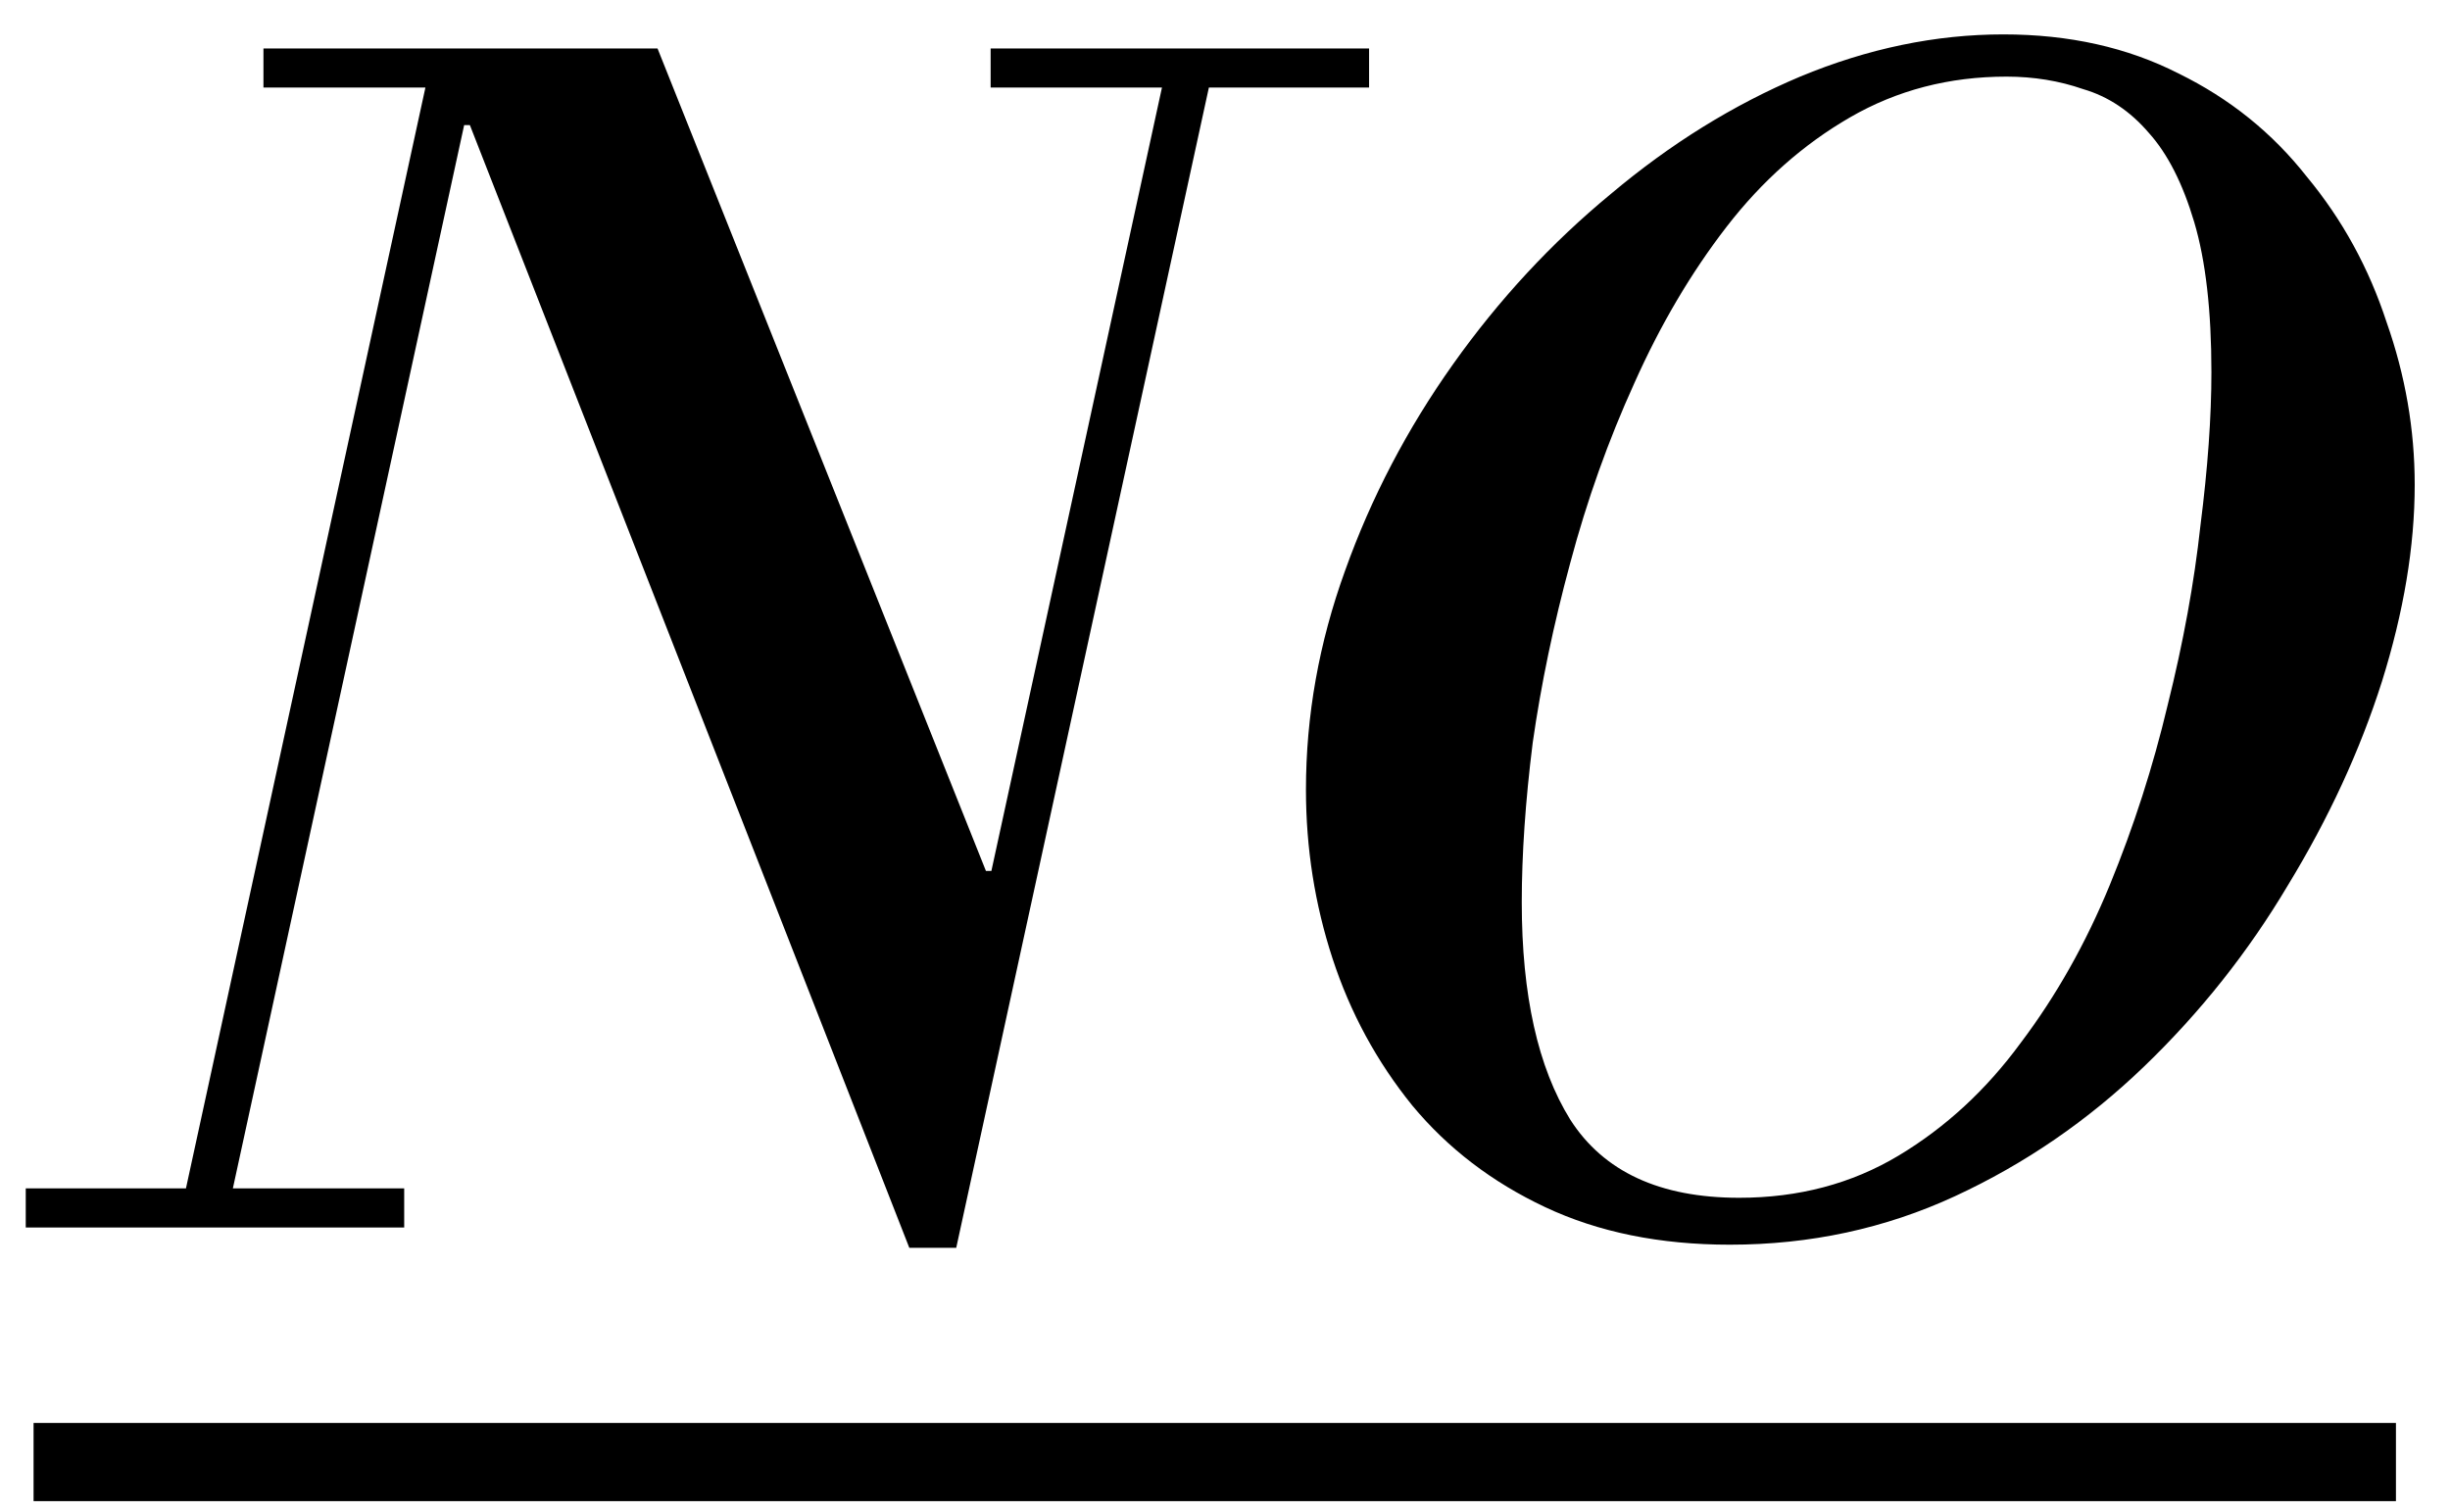
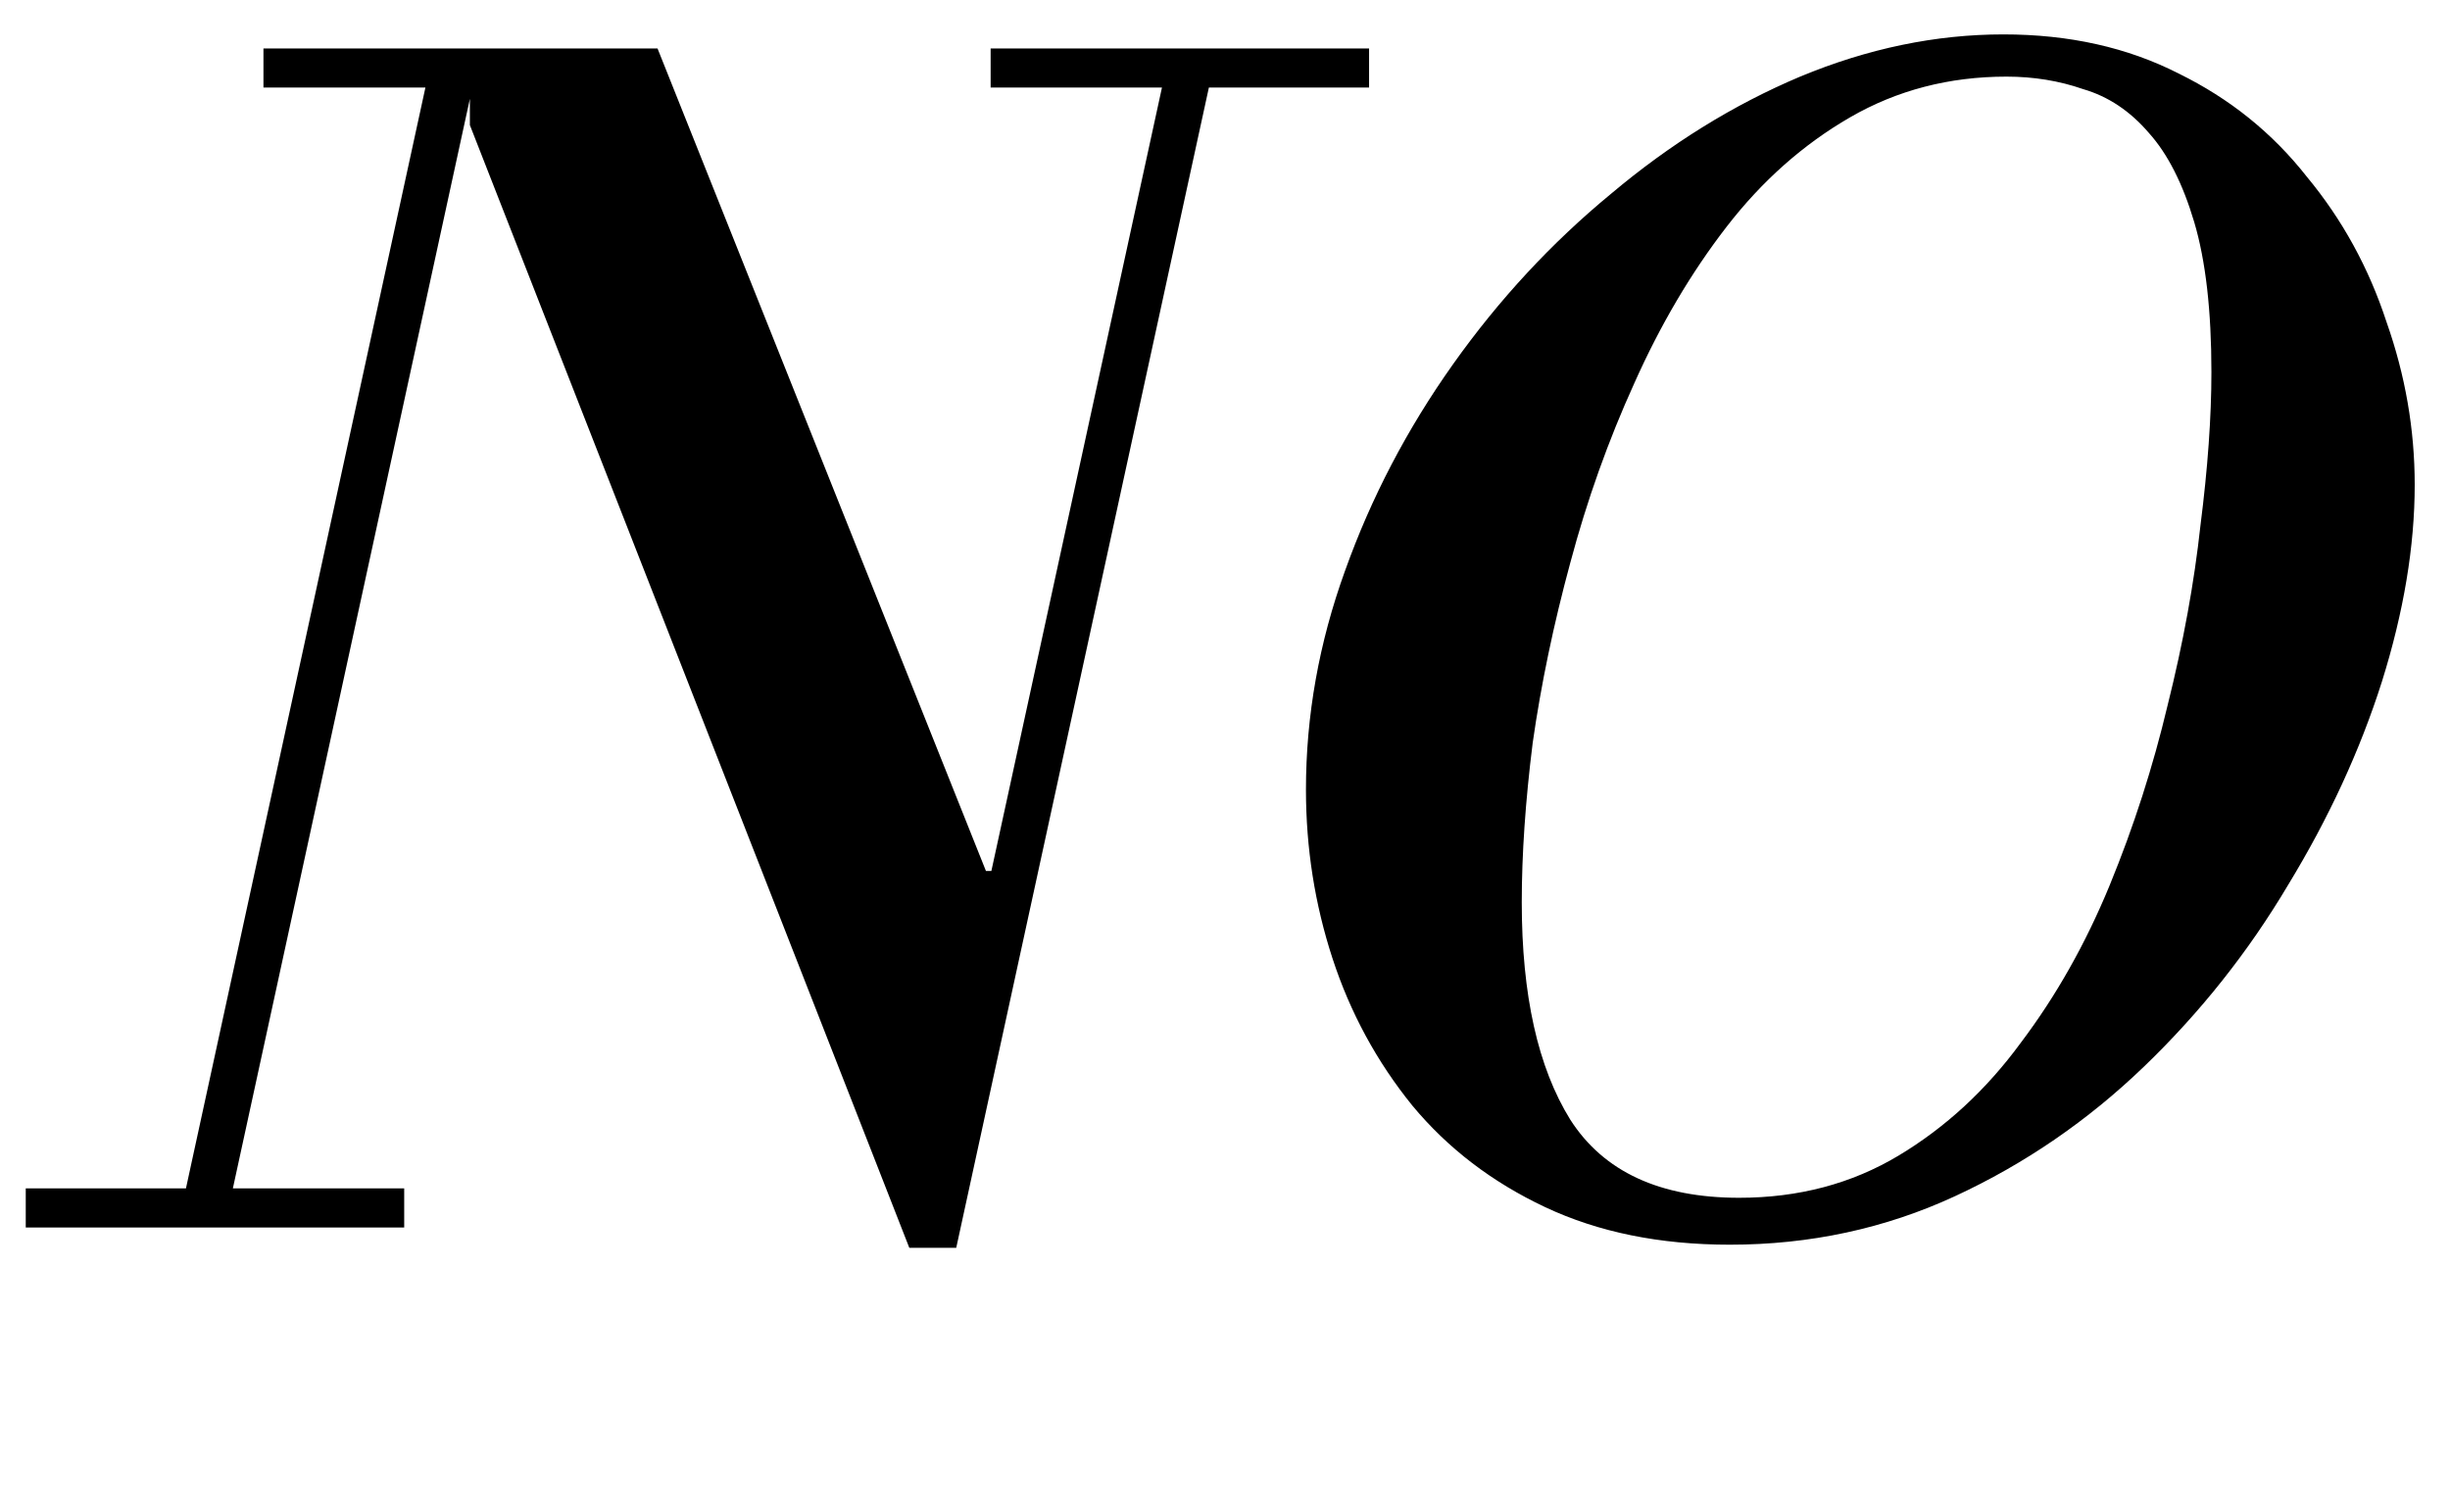
<svg xmlns="http://www.w3.org/2000/svg" width="47" height="29" viewBox="0 0 47 29" fill="none">
-   <path d="M17.444 23.94L9.014 2.4H8.894V0.93H12.614L18.914 16.71H19.034L18.044 23.94H17.444ZM0.494 23.55V22.8H7.754V23.55H0.494ZM3.404 23.55L8.324 0.93H9.224L4.304 23.55H3.404ZM5.054 1.68V0.93H12.614V1.68H5.054ZM17.444 23.94L22.454 0.93H23.354L18.344 23.94H17.444ZM19.004 1.68V0.93H26.264V1.68H19.004ZM33.183 23.88C31.843 23.88 30.663 23.64 29.643 23.16C28.623 22.68 27.773 22.03 27.093 21.21C26.413 20.37 25.903 19.43 25.563 18.39C25.223 17.35 25.053 16.27 25.053 15.15C25.053 13.73 25.303 12.33 25.803 10.95C26.303 9.55 26.993 8.23 27.873 6.99C28.753 5.75 29.763 4.66 30.903 3.72C32.043 2.76 33.253 2.01 34.533 1.47C35.833 0.93 37.133 0.66 38.433 0.66C39.693 0.66 40.813 0.91 41.793 1.41C42.773 1.89 43.593 2.55 44.253 3.39C44.933 4.21 45.443 5.14 45.783 6.18C46.143 7.2 46.323 8.24 46.323 9.3C46.323 10.48 46.113 11.74 45.693 13.08C45.273 14.4 44.673 15.7 43.893 16.98C43.133 18.26 42.213 19.42 41.133 20.46C40.053 21.5 38.843 22.33 37.503 22.95C36.163 23.57 34.723 23.88 33.183 23.88ZM33.363 22.98C34.503 22.98 35.523 22.71 36.423 22.17C37.323 21.63 38.103 20.91 38.763 20.01C39.443 19.11 40.013 18.1 40.473 16.98C40.933 15.86 41.303 14.71 41.583 13.53C41.883 12.33 42.093 11.18 42.213 10.08C42.353 8.98 42.423 8 42.423 7.14C42.423 5.96 42.313 5 42.093 4.26C41.873 3.52 41.583 2.95 41.223 2.55C40.863 2.13 40.443 1.85 39.963 1.71C39.503 1.55 39.013 1.47 38.493 1.47C37.393 1.47 36.393 1.73 35.493 2.25C34.593 2.77 33.803 3.47 33.123 4.35C32.443 5.23 31.853 6.23 31.353 7.35C30.853 8.45 30.443 9.6 30.123 10.8C29.803 11.98 29.563 13.13 29.403 14.25C29.263 15.37 29.193 16.39 29.193 17.31C29.193 19.09 29.503 20.48 30.123 21.48C30.763 22.48 31.843 22.98 33.363 22.98Z" fill="black" />
-   <path d="M0.644 27.3H45.963V28.8H0.644V27.3Z" fill="black" />
+   <path d="M17.444 23.94L9.014 2.4V0.93H12.614L18.914 16.71H19.034L18.044 23.94H17.444ZM0.494 23.55V22.8H7.754V23.55H0.494ZM3.404 23.55L8.324 0.93H9.224L4.304 23.55H3.404ZM5.054 1.68V0.93H12.614V1.68H5.054ZM17.444 23.94L22.454 0.93H23.354L18.344 23.94H17.444ZM19.004 1.68V0.93H26.264V1.68H19.004ZM33.183 23.88C31.843 23.88 30.663 23.64 29.643 23.16C28.623 22.68 27.773 22.03 27.093 21.21C26.413 20.37 25.903 19.43 25.563 18.39C25.223 17.35 25.053 16.27 25.053 15.15C25.053 13.73 25.303 12.33 25.803 10.95C26.303 9.55 26.993 8.23 27.873 6.99C28.753 5.75 29.763 4.66 30.903 3.72C32.043 2.76 33.253 2.01 34.533 1.47C35.833 0.93 37.133 0.66 38.433 0.66C39.693 0.66 40.813 0.91 41.793 1.41C42.773 1.89 43.593 2.55 44.253 3.39C44.933 4.21 45.443 5.14 45.783 6.18C46.143 7.2 46.323 8.24 46.323 9.3C46.323 10.48 46.113 11.74 45.693 13.08C45.273 14.4 44.673 15.7 43.893 16.98C43.133 18.26 42.213 19.42 41.133 20.46C40.053 21.5 38.843 22.33 37.503 22.95C36.163 23.57 34.723 23.88 33.183 23.88ZM33.363 22.98C34.503 22.98 35.523 22.71 36.423 22.17C37.323 21.63 38.103 20.91 38.763 20.01C39.443 19.11 40.013 18.1 40.473 16.98C40.933 15.86 41.303 14.71 41.583 13.53C41.883 12.33 42.093 11.18 42.213 10.08C42.353 8.98 42.423 8 42.423 7.14C42.423 5.96 42.313 5 42.093 4.26C41.873 3.52 41.583 2.95 41.223 2.55C40.863 2.13 40.443 1.85 39.963 1.71C39.503 1.55 39.013 1.47 38.493 1.47C37.393 1.47 36.393 1.73 35.493 2.25C34.593 2.77 33.803 3.47 33.123 4.35C32.443 5.23 31.853 6.23 31.353 7.35C30.853 8.45 30.443 9.6 30.123 10.8C29.803 11.98 29.563 13.13 29.403 14.25C29.263 15.37 29.193 16.39 29.193 17.31C29.193 19.09 29.503 20.48 30.123 21.48C30.763 22.48 31.843 22.98 33.363 22.98Z" fill="black" />
</svg>